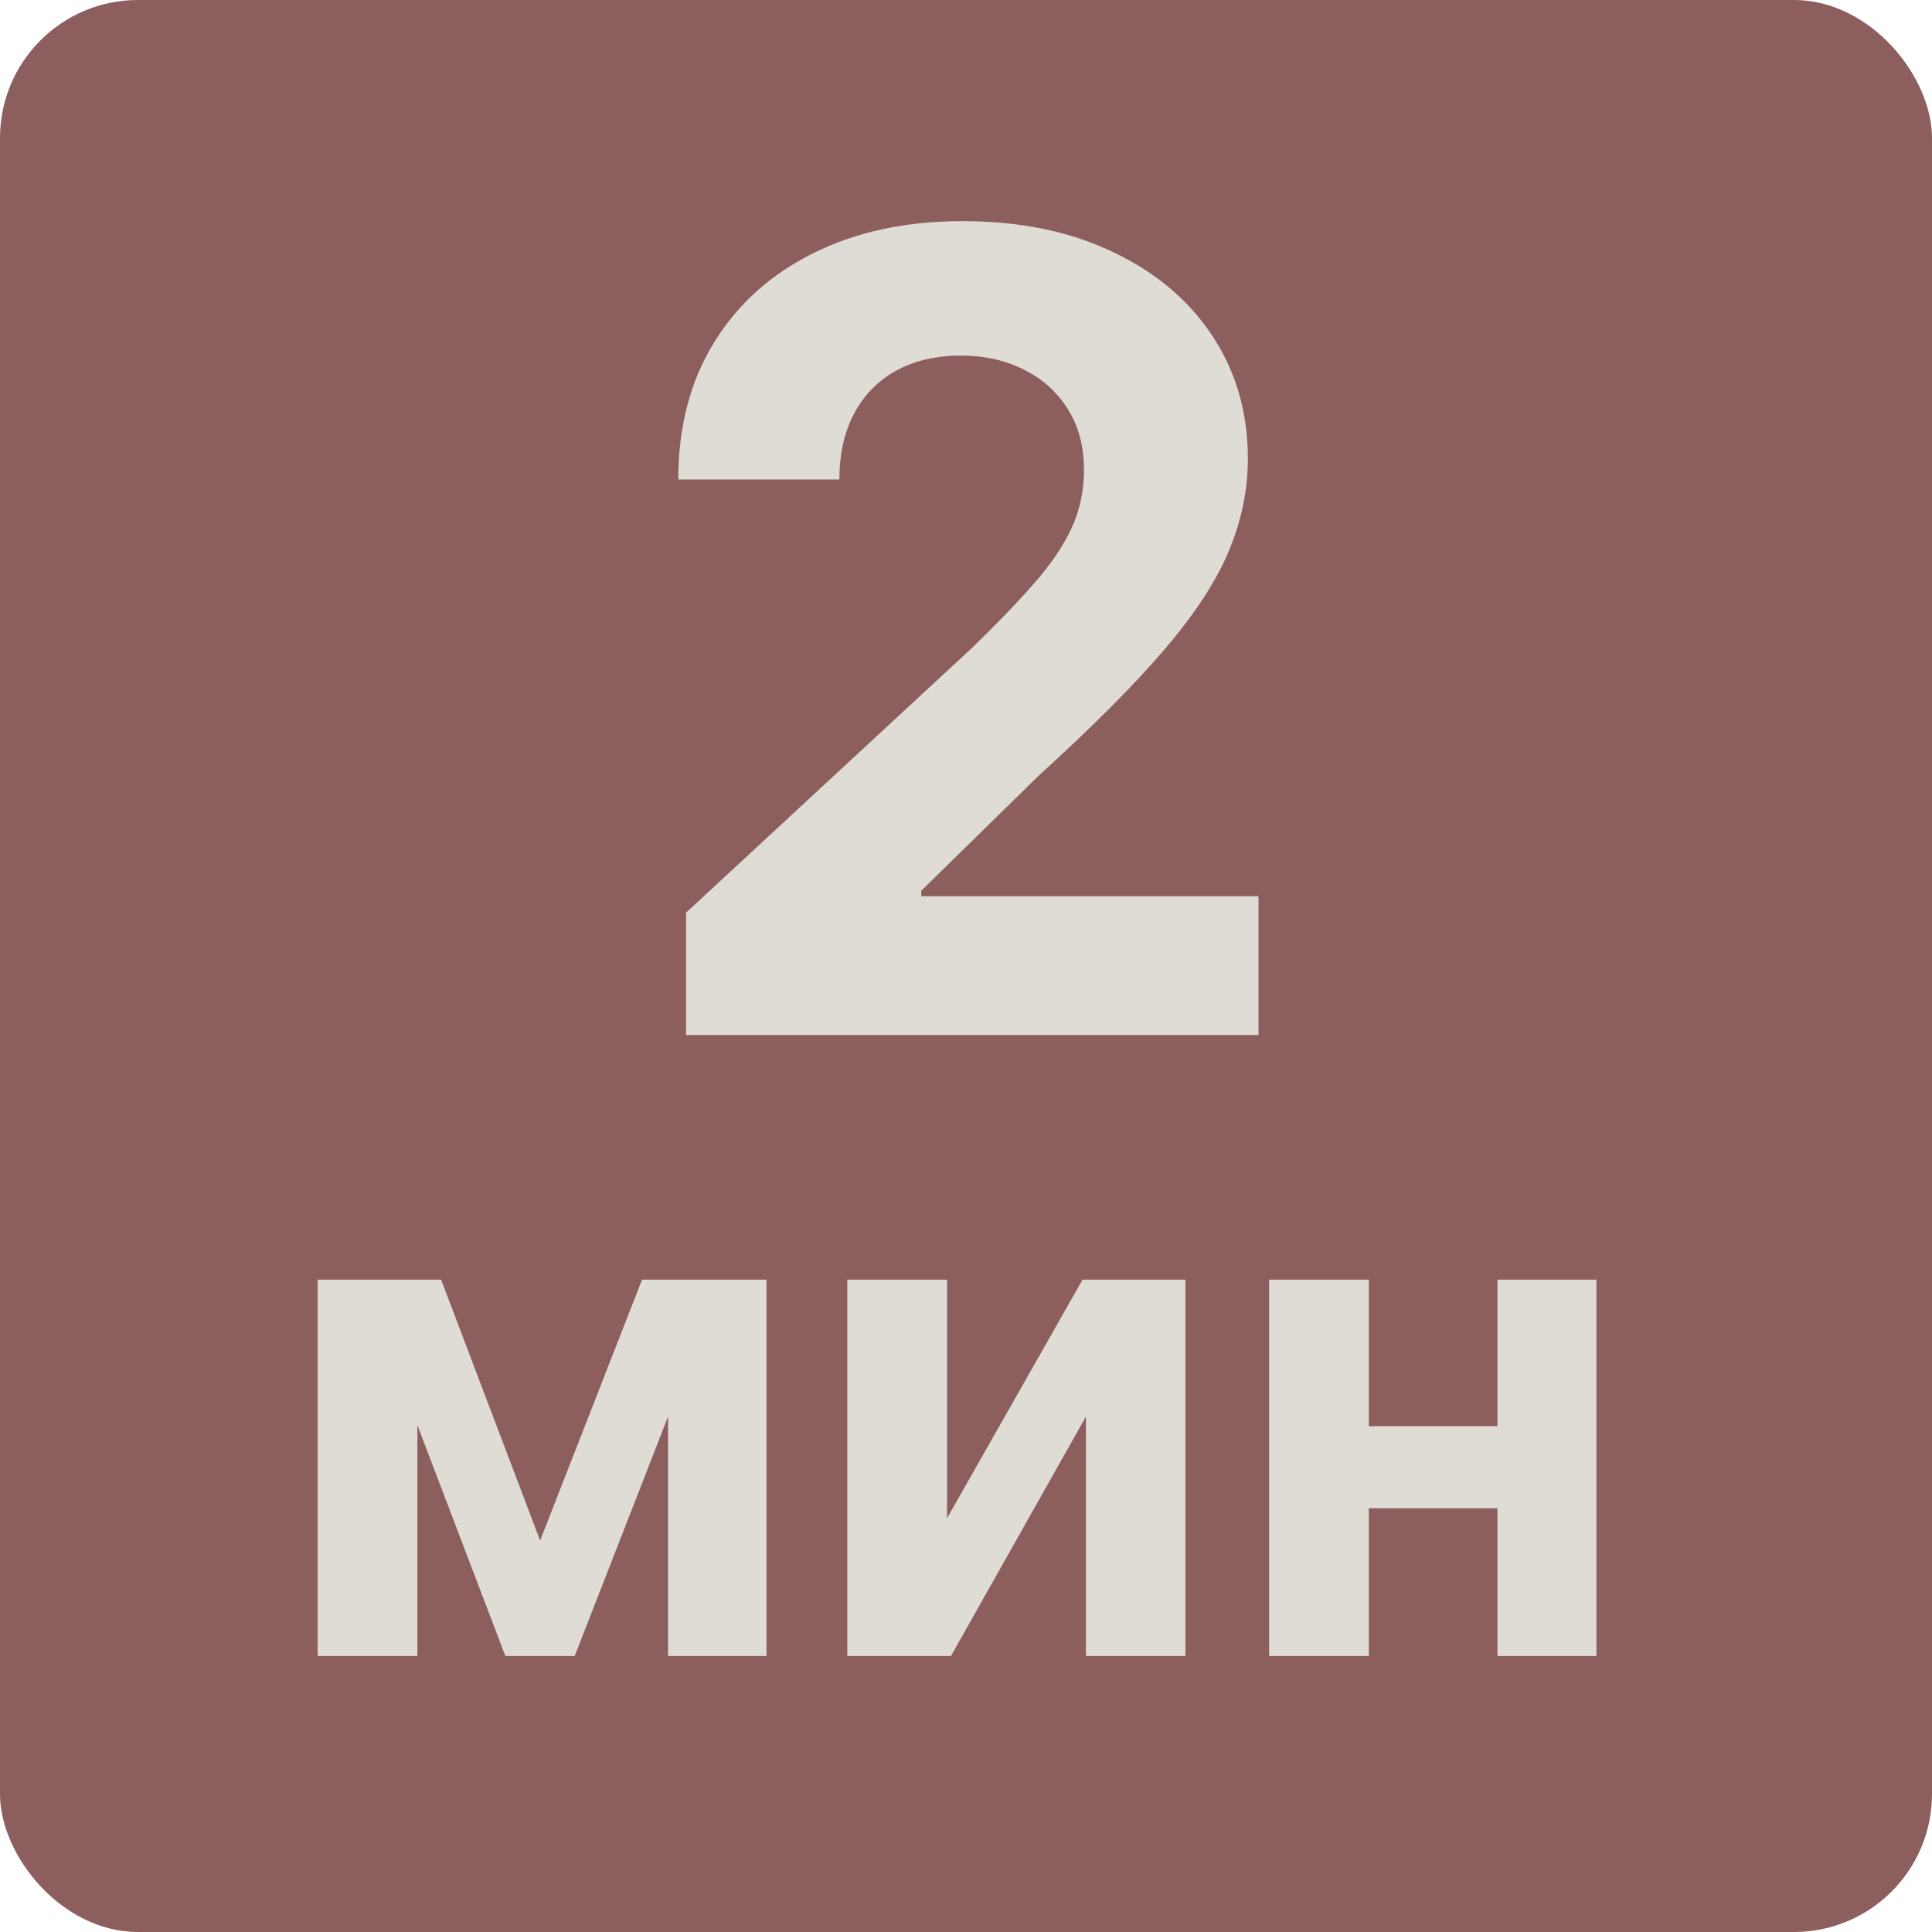
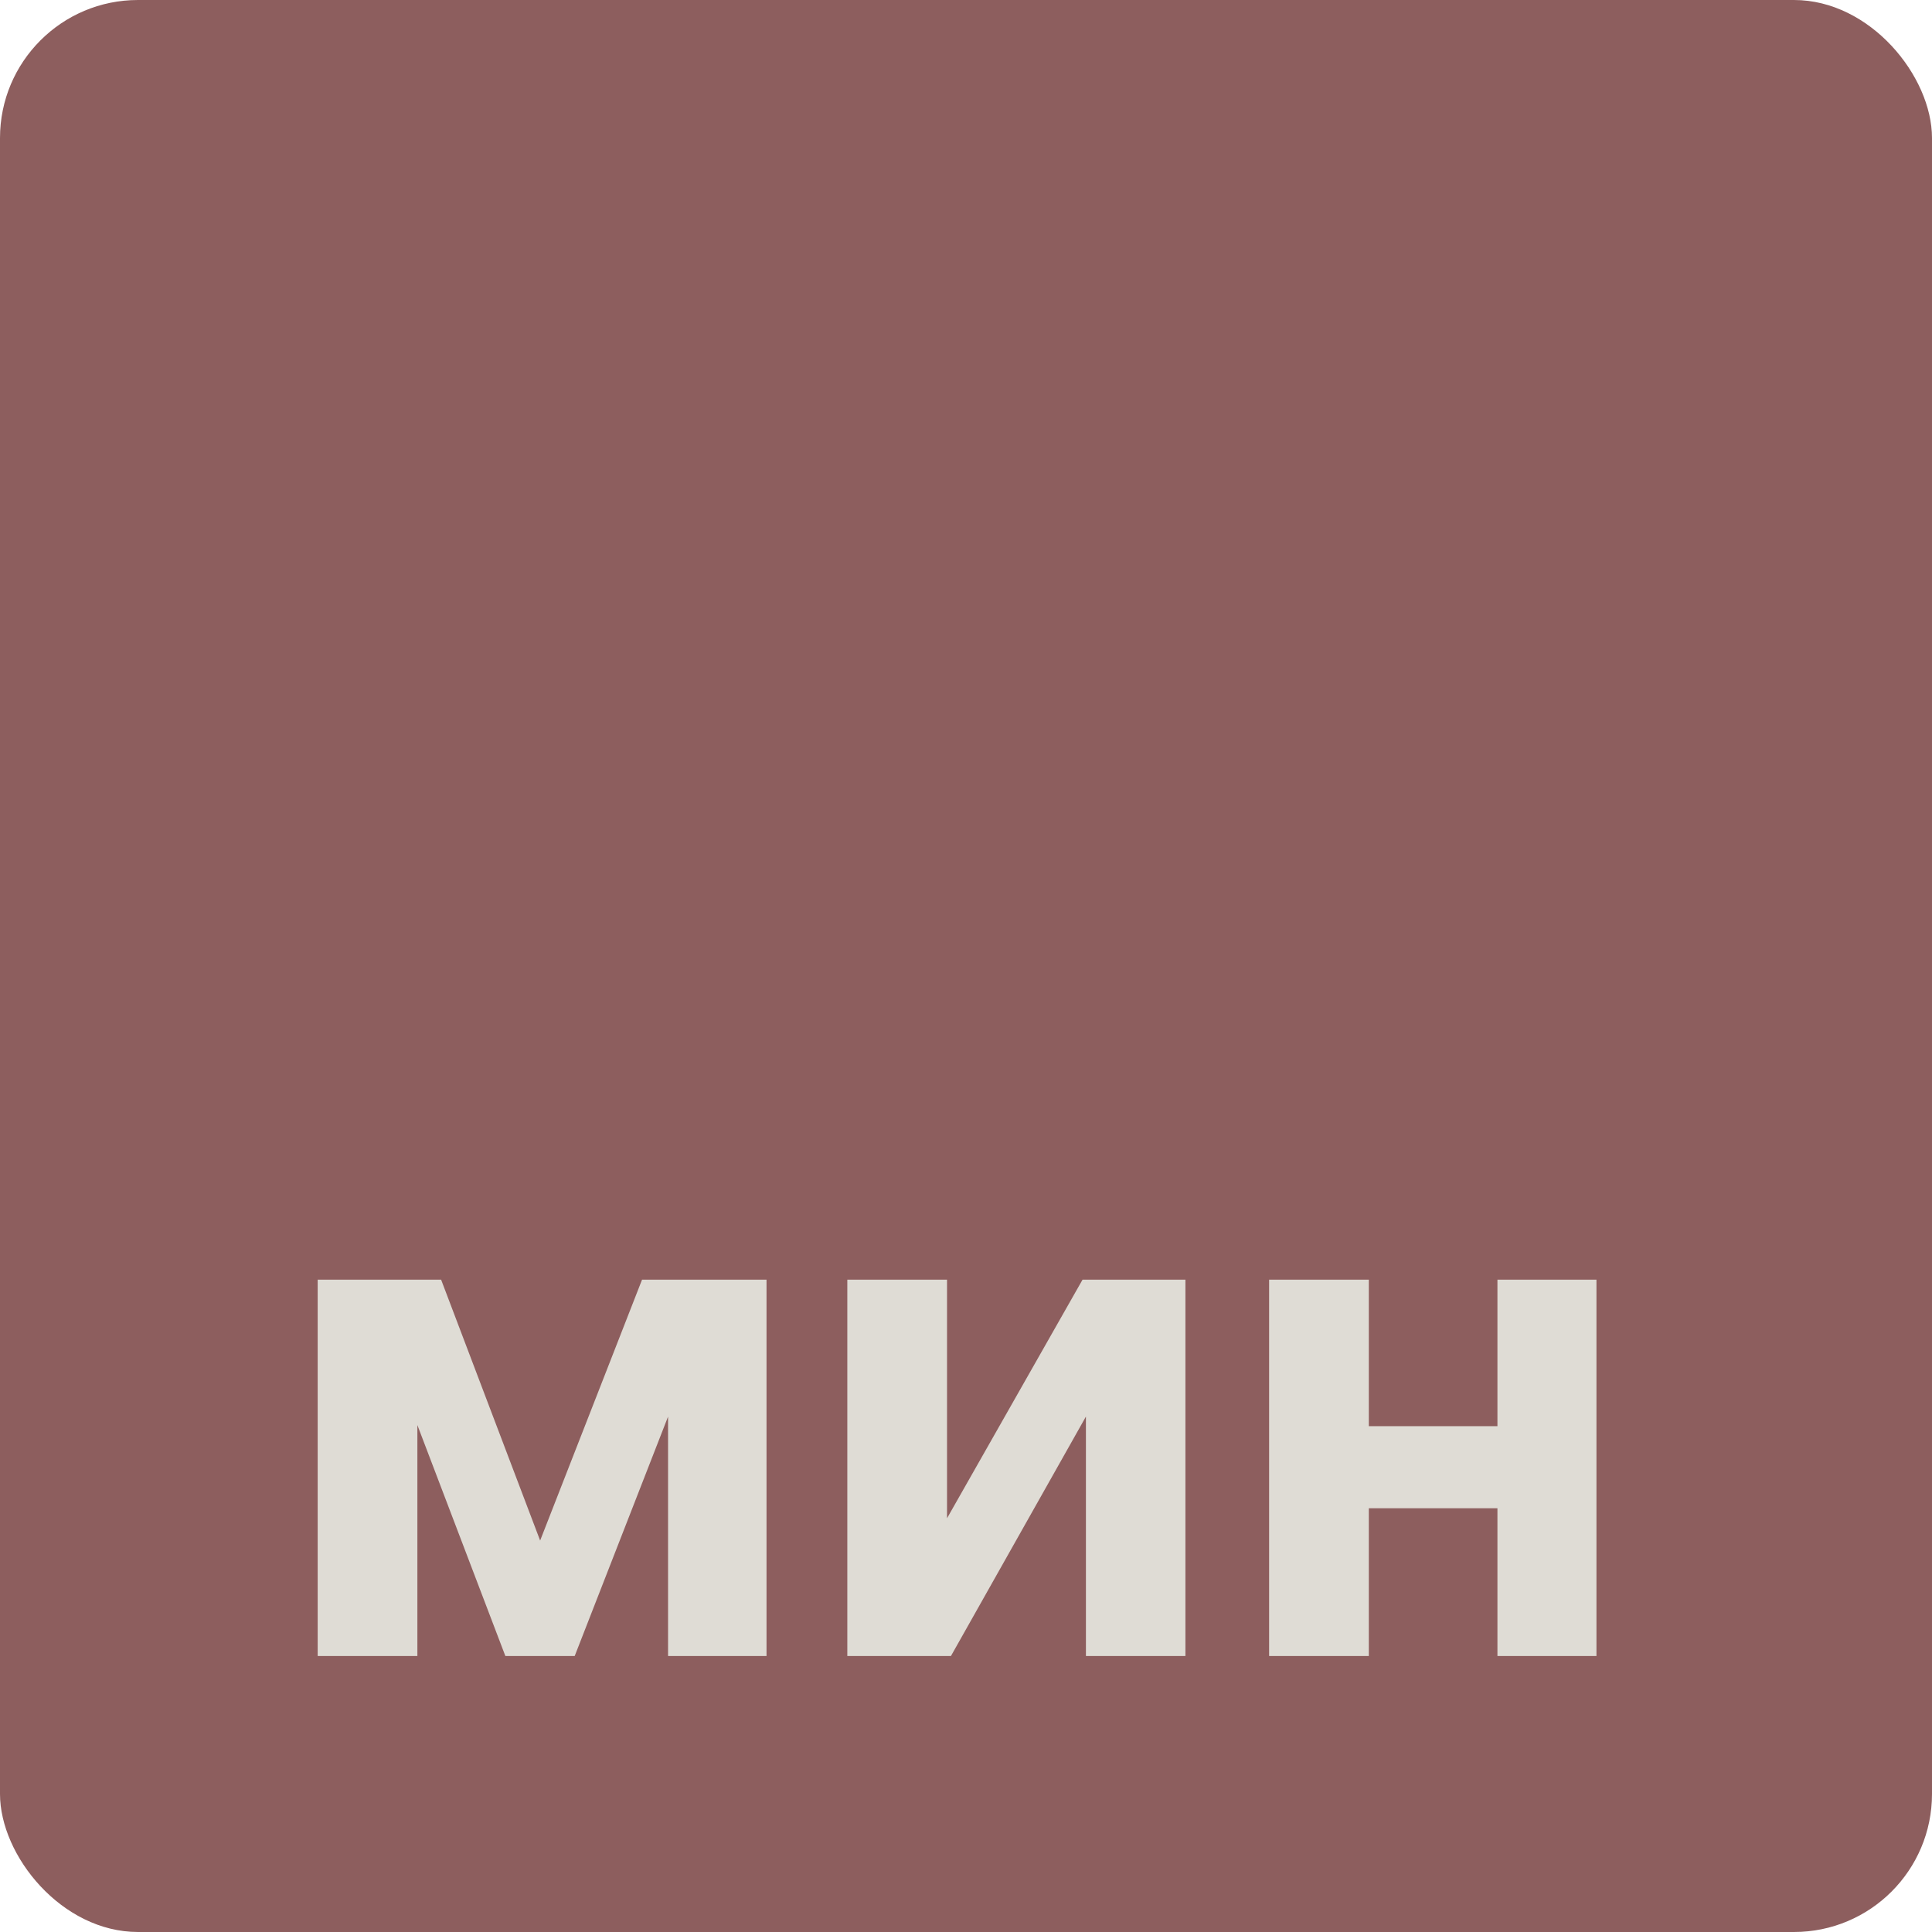
<svg xmlns="http://www.w3.org/2000/svg" width="28" height="28" viewBox="0 0 28 28" fill="none">
  <rect width="28" height="28" rx="2" fill="#8D5E5E" />
-   <path d="M9.943 15V13.227L14.085 9.392C14.438 9.051 14.733 8.744 14.972 8.472C15.214 8.199 15.398 7.932 15.523 7.67C15.648 7.405 15.71 7.119 15.71 6.812C15.71 6.472 15.633 6.178 15.477 5.932C15.322 5.682 15.11 5.491 14.841 5.358C14.572 5.222 14.267 5.153 13.926 5.153C13.57 5.153 13.259 5.225 12.994 5.369C12.729 5.513 12.525 5.72 12.381 5.989C12.237 6.258 12.165 6.578 12.165 6.949H9.83C9.83 6.188 10.002 5.527 10.347 4.966C10.691 4.405 11.174 3.972 11.796 3.665C12.417 3.358 13.133 3.205 13.943 3.205C14.777 3.205 15.502 3.352 16.119 3.648C16.741 3.939 17.224 4.345 17.568 4.864C17.913 5.383 18.085 5.977 18.085 6.648C18.085 7.087 17.998 7.521 17.824 7.949C17.653 8.377 17.349 8.852 16.909 9.375C16.47 9.894 15.85 10.517 15.051 11.244L13.352 12.909V12.989H18.239V15H9.943Z" fill="#DFDCD5" />
  <path d="M7.828 22.327L9.305 18.546H10.456L8.329 24H7.324L5.246 18.546H6.393L7.828 22.327ZM6.049 18.546V24H4.604V18.546H6.049ZM9.682 24V18.546H11.109V24H9.682ZM13.725 22.004L15.689 18.546H17.18V24H15.738V20.53L13.782 24H12.28V18.546H13.725V22.004ZM22.189 20.669V21.859H19.341V20.669H22.189ZM19.838 18.546V24H18.393V18.546H19.838ZM23.137 18.546V24H21.702V18.546H23.137Z" fill="#DFDCD5" />
</svg>